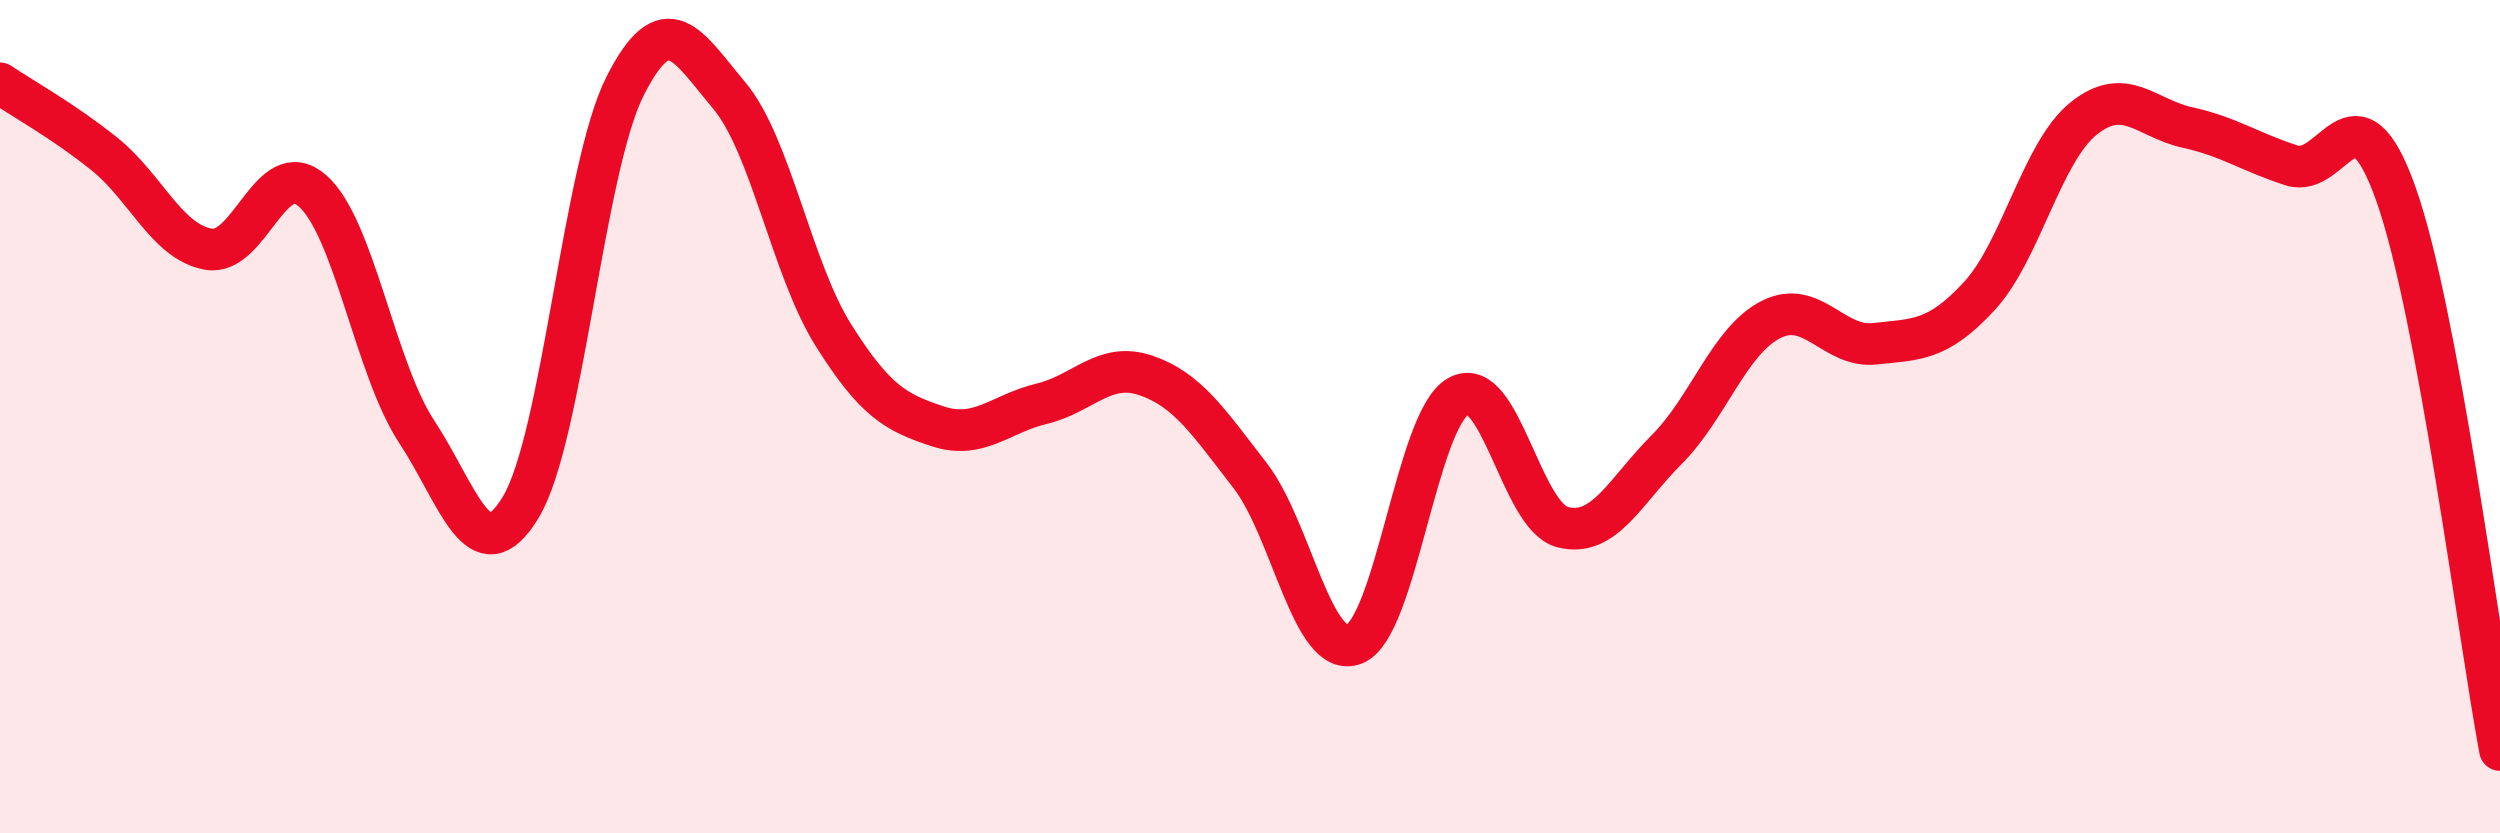
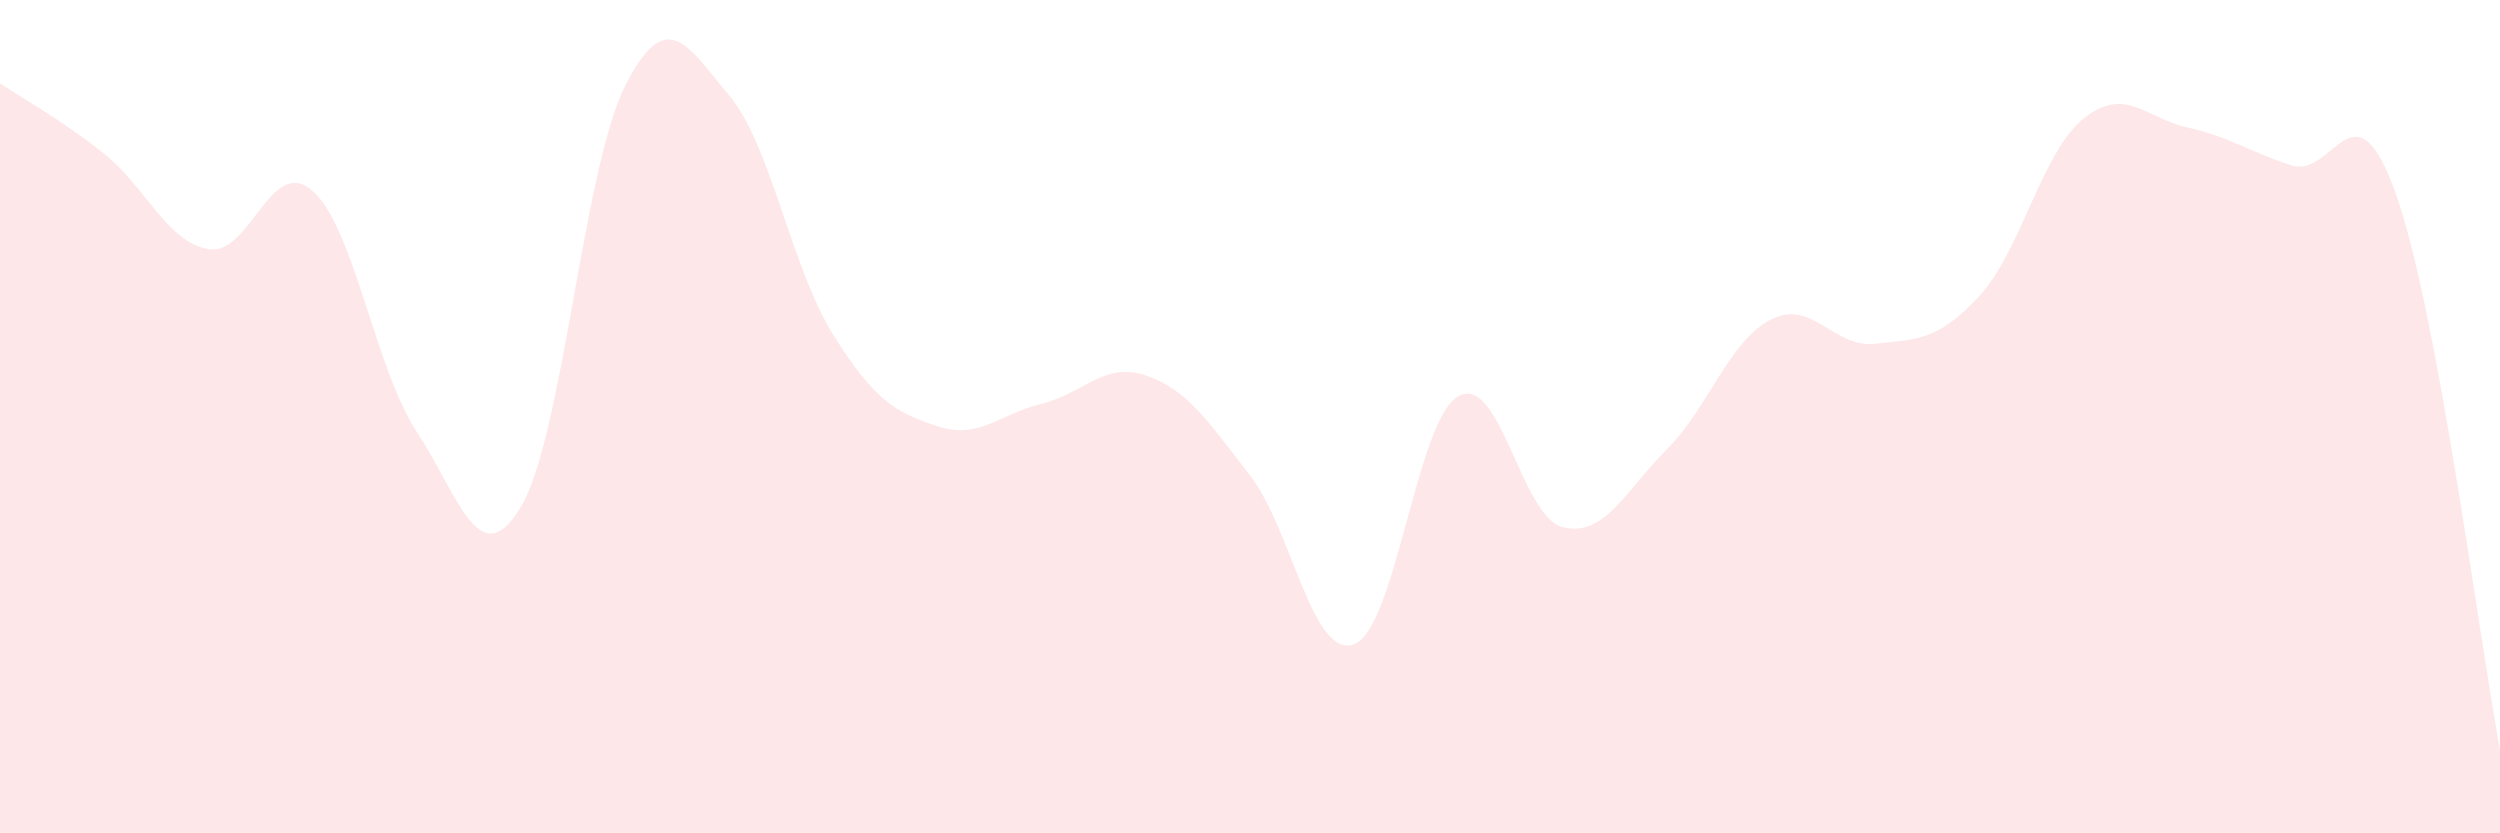
<svg xmlns="http://www.w3.org/2000/svg" width="60" height="20" viewBox="0 0 60 20">
  <path d="M 0,2 C 0.5,2.34 1.5,2.89 2.5,3.69 C 3.5,4.49 4,5.8 5,5.98 C 6,6.16 6.5,3.7 7.5,4.58 C 8.5,5.46 9,8.84 10,10.36 C 11,11.88 11.5,13.83 12.5,12.17 C 13.5,10.51 14,4.05 15,2.07 C 16,0.09 16.5,1.1 17.5,2.29 C 18.5,3.48 19,6.45 20,8.04 C 21,9.63 21.5,9.9 22.5,10.23 C 23.5,10.56 24,9.93 25,9.69 C 26,9.45 26.5,8.67 27.5,9.01 C 28.5,9.35 29,10.12 30,11.41 C 31,12.7 31.5,15.84 32.5,15.46 C 33.5,15.08 34,10.07 35,9.51 C 36,8.95 36.5,12.39 37.5,12.65 C 38.5,12.91 39,11.79 40,10.79 C 41,9.79 41.5,8.18 42.5,7.67 C 43.5,7.16 44,8.36 45,8.25 C 46,8.14 46.5,8.19 47.5,7.11 C 48.5,6.03 49,3.66 50,2.85 C 51,2.04 51.5,2.84 52.5,3.06 C 53.5,3.28 54,3.65 55,3.97 C 56,4.29 56.5,1.84 57.5,4.65 C 58.5,7.46 59.5,15.33 60,18L60 20L0 20Z" fill="#EB0A25" opacity="0.1" stroke-linecap="round" stroke-linejoin="round" />
-   <path d="M 0,2 C 0.5,2.34 1.5,2.89 2.5,3.69 C 3.5,4.49 4,5.8 5,5.98 C 6,6.16 6.5,3.7 7.5,4.58 C 8.5,5.46 9,8.84 10,10.36 C 11,11.88 11.5,13.83 12.5,12.17 C 13.5,10.51 14,4.05 15,2.07 C 16,0.09 16.5,1.1 17.5,2.29 C 18.5,3.48 19,6.45 20,8.04 C 21,9.63 21.5,9.9 22.5,10.23 C 23.5,10.56 24,9.93 25,9.69 C 26,9.45 26.5,8.67 27.5,9.01 C 28.5,9.35 29,10.12 30,11.41 C 31,12.7 31.5,15.84 32.5,15.46 C 33.5,15.08 34,10.07 35,9.51 C 36,8.95 36.5,12.39 37.5,12.65 C 38.5,12.91 39,11.79 40,10.79 C 41,9.79 41.5,8.18 42.5,7.67 C 43.5,7.16 44,8.36 45,8.25 C 46,8.14 46.5,8.19 47.5,7.11 C 48.5,6.03 49,3.66 50,2.85 C 51,2.04 51.5,2.84 52.5,3.06 C 53.5,3.28 54,3.65 55,3.97 C 56,4.29 56.5,1.84 57.5,4.65 C 58.5,7.46 59.5,15.33 60,18" stroke="#EB0A25" stroke-width="1" fill="none" stroke-linecap="round" stroke-linejoin="round" />
</svg>